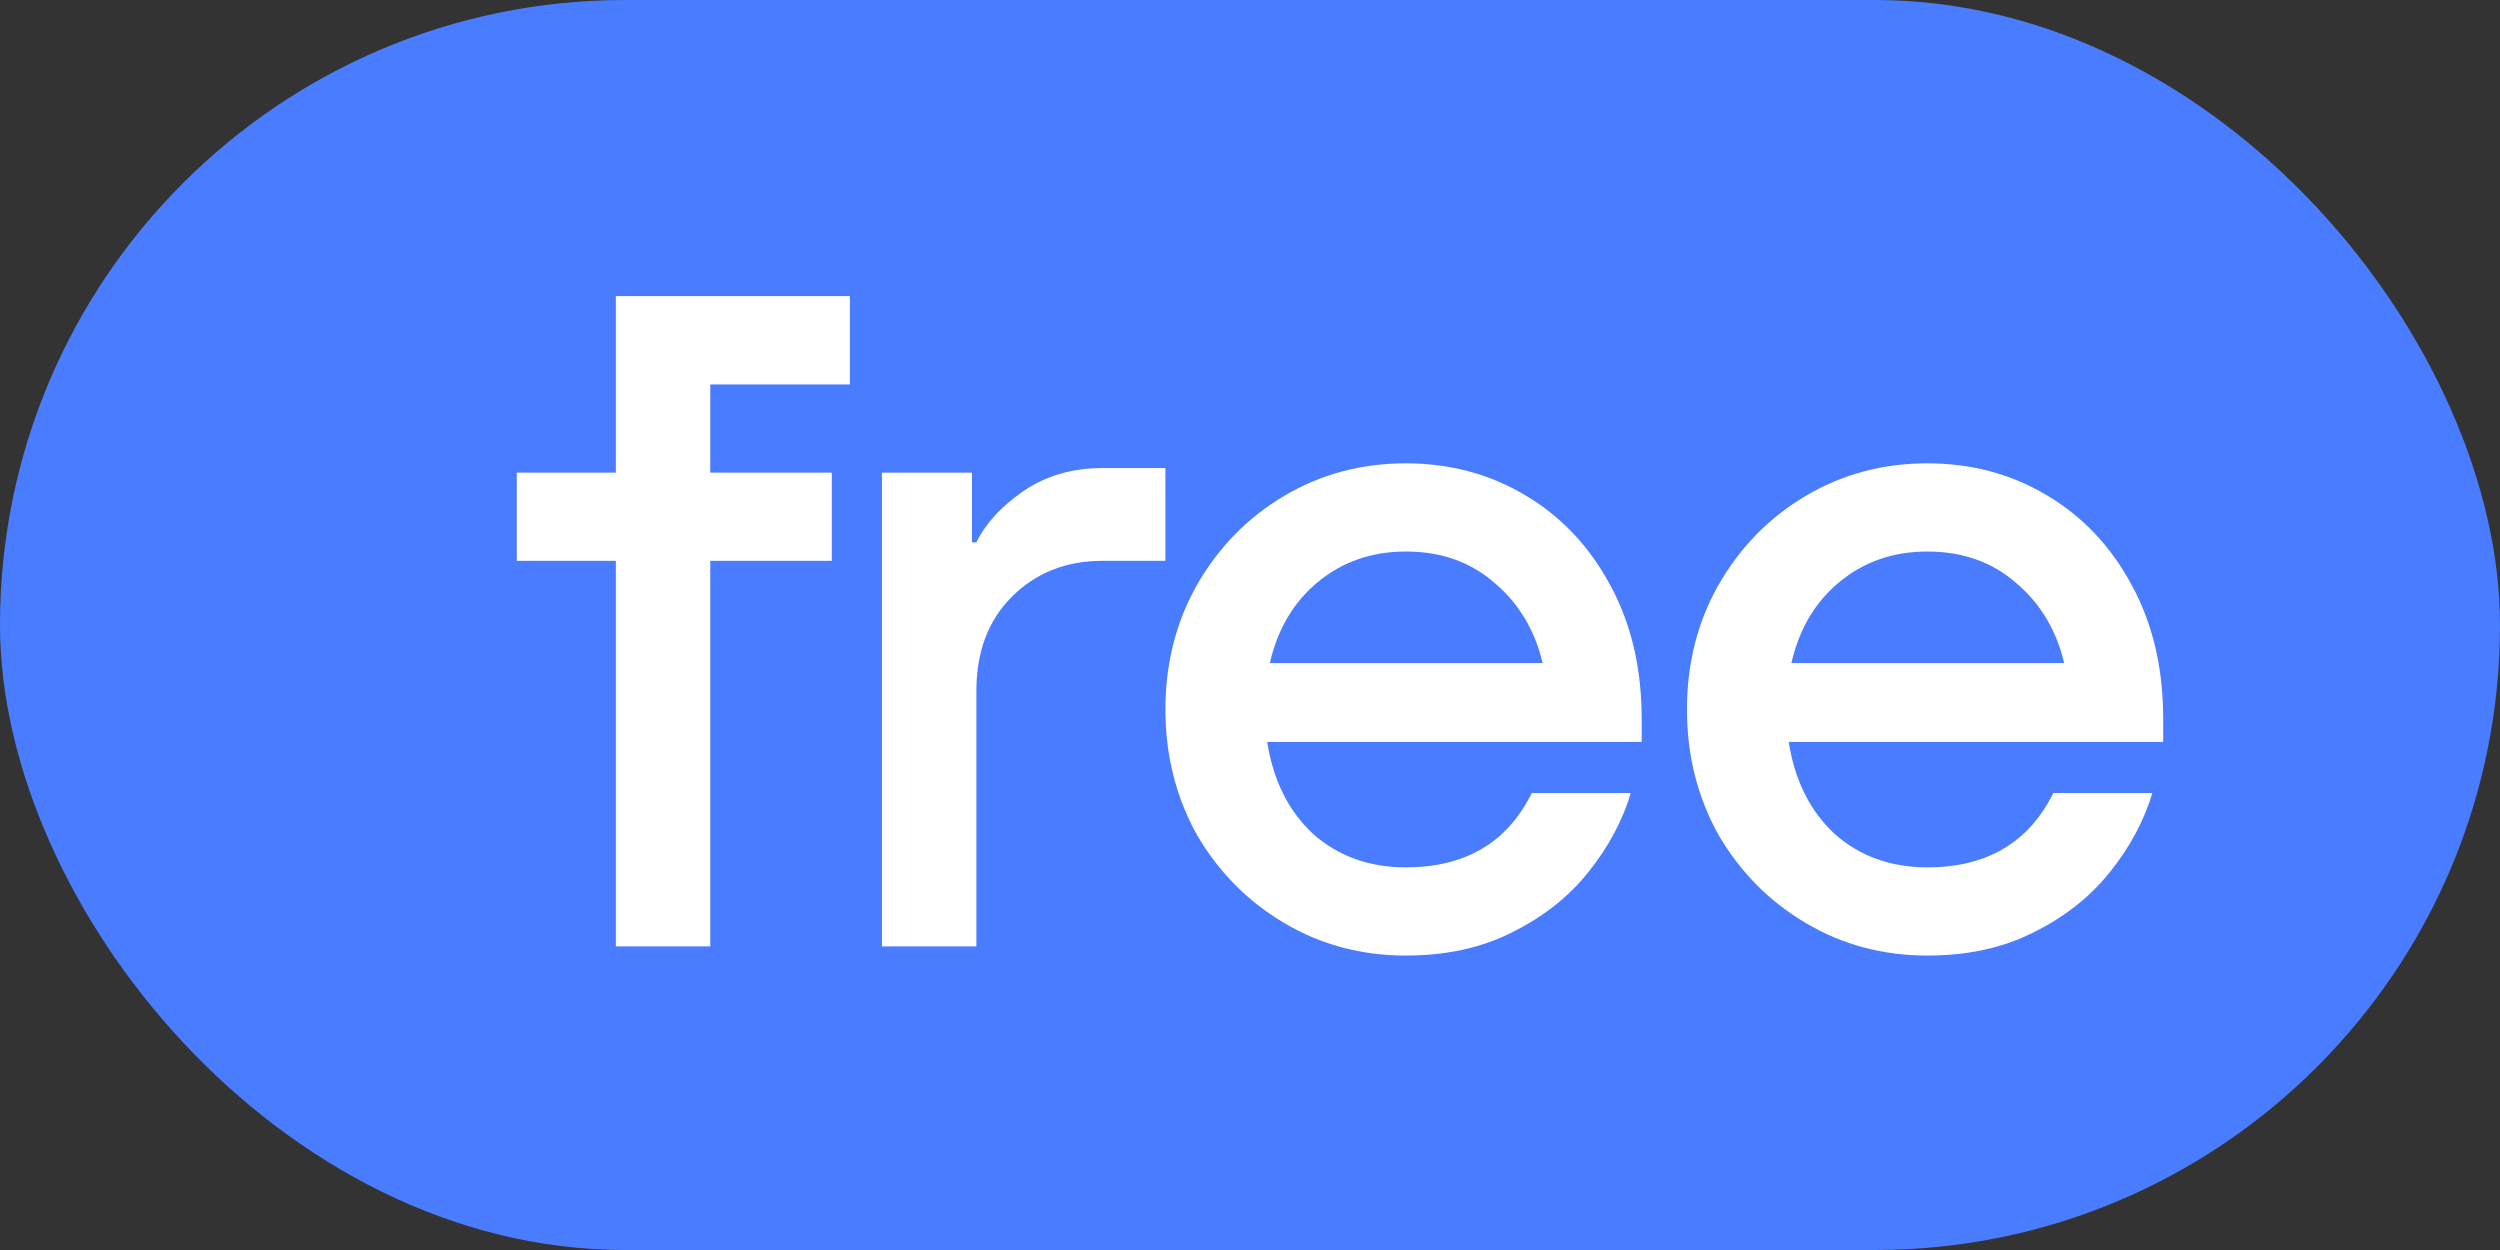
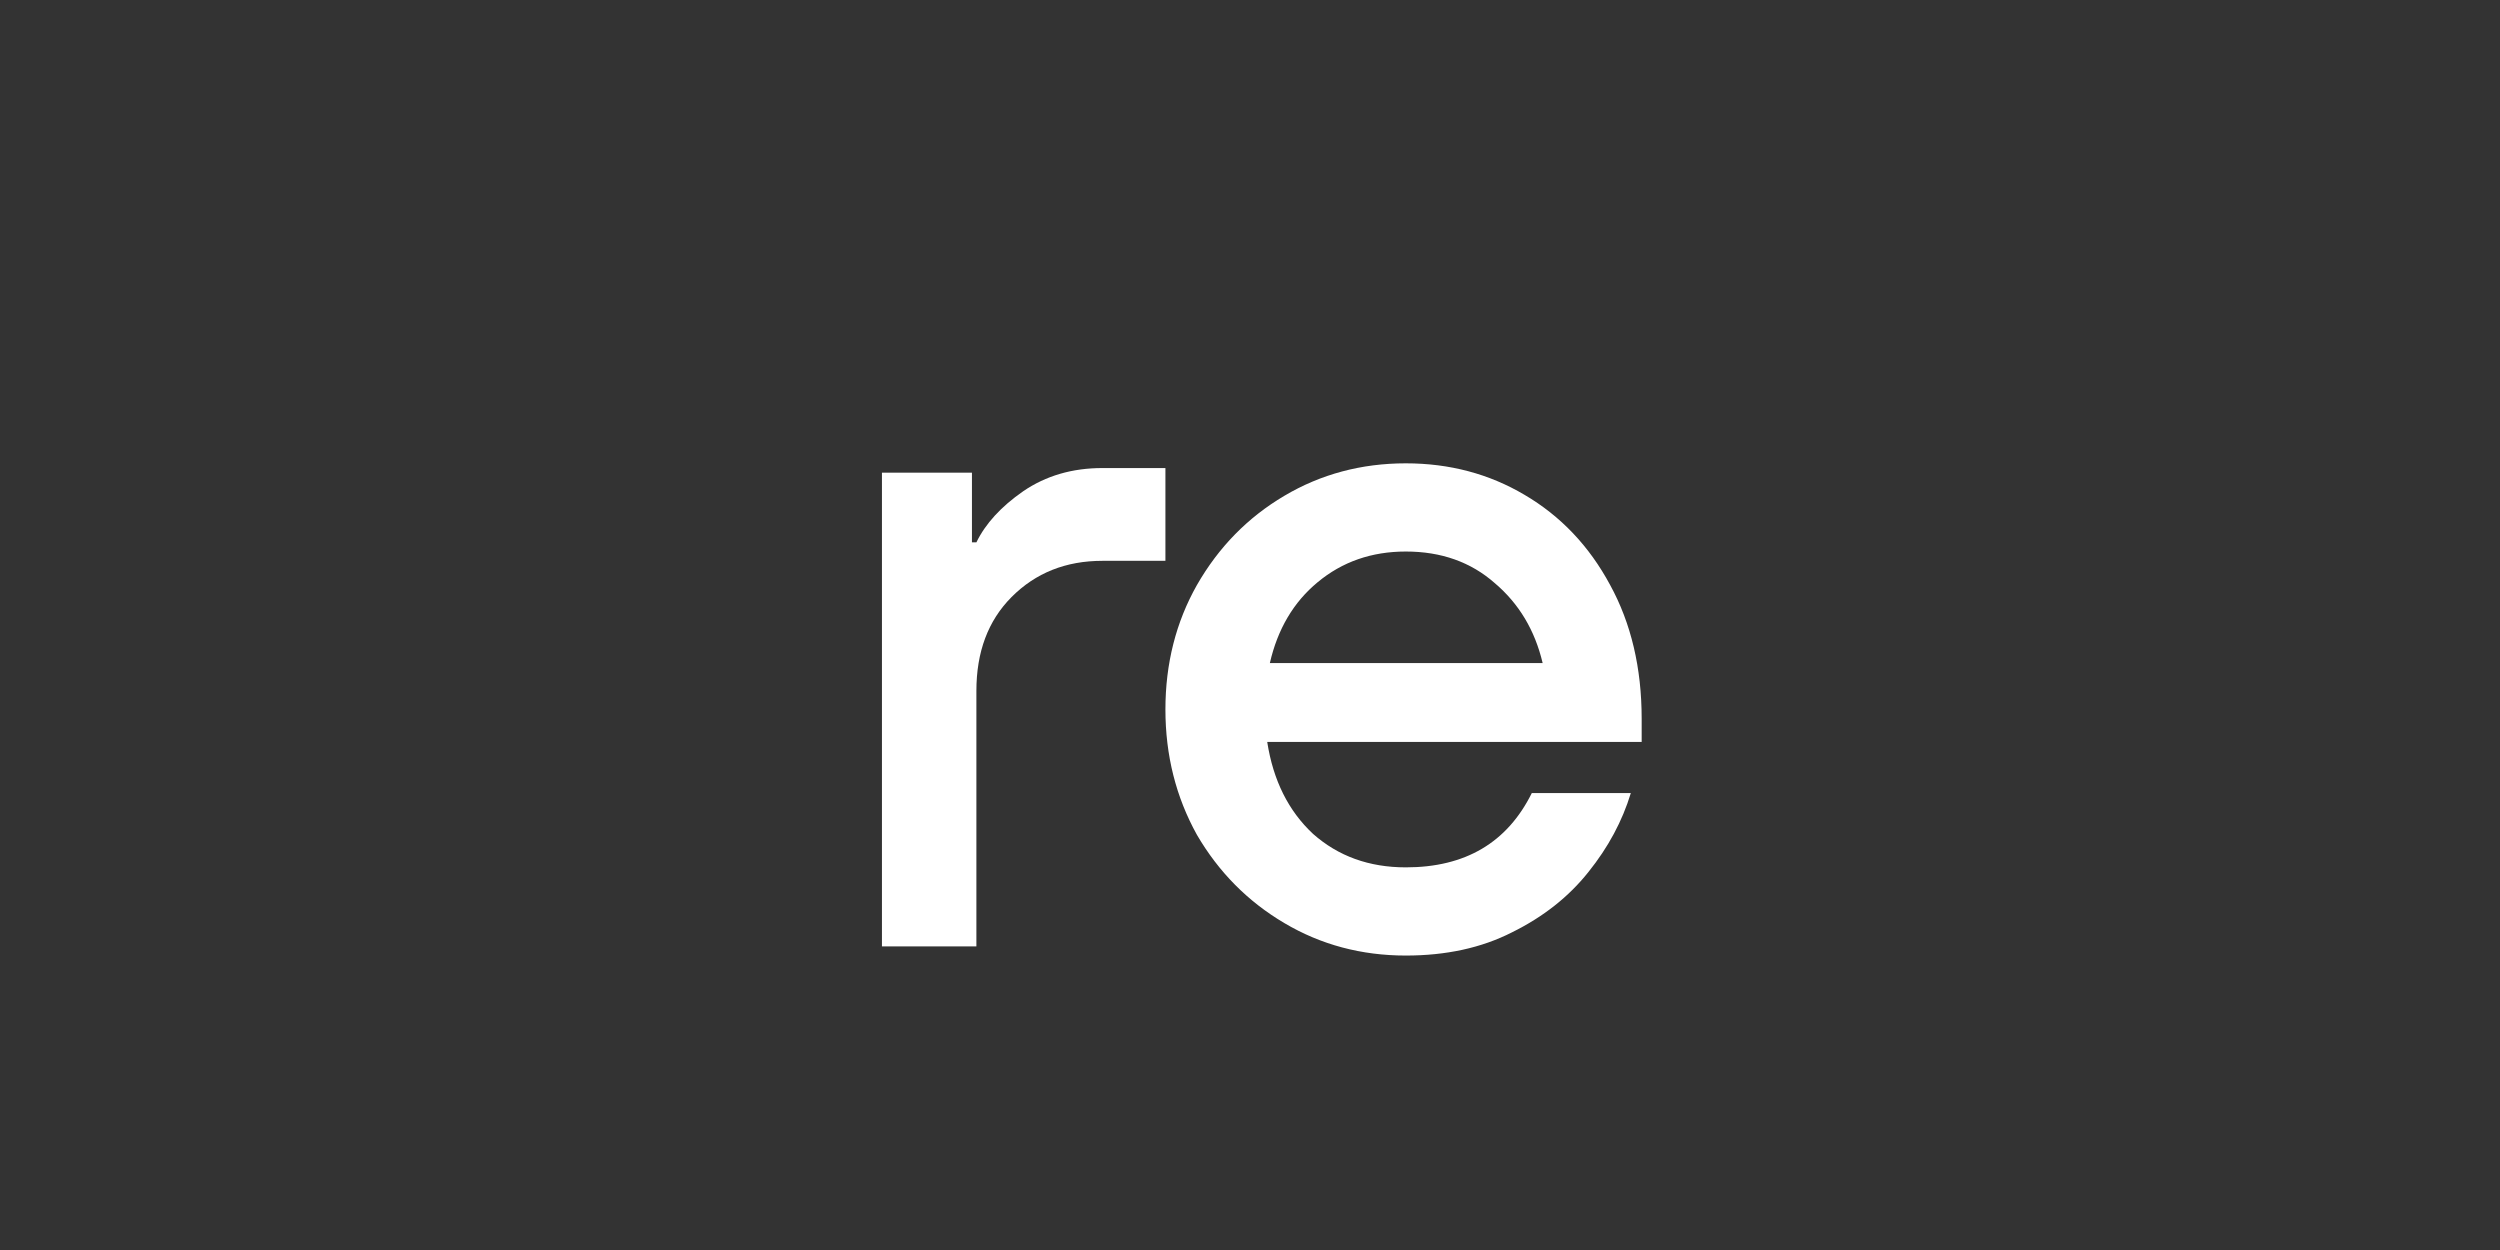
<svg xmlns="http://www.w3.org/2000/svg" width="18" height="9" viewBox="0 0 18 9" fill="none">
  <rect x="0" y="0" width="18" height="9" fill="#333333" stroke="none" />
-   <rect width="18" height="9" rx="4.5" fill="#4A7CFF" />
-   <path d="M15.575 5.342H12.879C12.922 5.619 13.032 5.839 13.209 6.004C13.391 6.165 13.613 6.245 13.877 6.245C14.304 6.245 14.607 6.067 14.784 5.71H15.497C15.436 5.911 15.335 6.1 15.192 6.278C15.05 6.457 14.866 6.602 14.641 6.713C14.421 6.825 14.166 6.88 13.877 6.88C13.557 6.88 13.265 6.802 13.002 6.646C12.738 6.49 12.529 6.278 12.373 6.011C12.222 5.739 12.146 5.438 12.146 5.108C12.146 4.778 12.222 4.479 12.373 4.212C12.529 3.94 12.738 3.726 13.002 3.57C13.265 3.414 13.557 3.336 13.877 3.336C14.192 3.336 14.477 3.412 14.732 3.563C14.991 3.715 15.197 3.931 15.348 4.212C15.499 4.488 15.575 4.809 15.575 5.175V5.342ZM13.877 3.971C13.63 3.971 13.419 4.045 13.242 4.192C13.069 4.335 12.954 4.529 12.898 4.774H14.862C14.806 4.537 14.691 4.346 14.518 4.199C14.345 4.047 14.132 3.971 13.877 3.971Z" fill="white" />
  <path d="M11.82 5.342H9.124C9.167 5.619 9.277 5.839 9.454 6.004C9.636 6.165 9.858 6.245 10.122 6.245C10.55 6.245 10.852 6.067 11.029 5.71H11.742C11.681 5.911 11.58 6.1 11.437 6.278C11.295 6.457 11.111 6.602 10.886 6.713C10.666 6.825 10.411 6.88 10.122 6.88C9.802 6.88 9.51 6.802 9.247 6.646C8.983 6.49 8.774 6.278 8.618 6.011C8.467 5.739 8.391 5.438 8.391 5.108C8.391 4.778 8.467 4.479 8.618 4.212C8.774 3.94 8.983 3.726 9.247 3.57C9.51 3.414 9.802 3.336 10.122 3.336C10.437 3.336 10.722 3.412 10.977 3.563C11.236 3.715 11.442 3.931 11.593 4.212C11.744 4.488 11.82 4.809 11.82 5.175V5.342ZM10.122 3.971C9.875 3.971 9.664 4.045 9.487 4.192C9.314 4.335 9.199 4.529 9.143 4.774H11.107C11.051 4.537 10.936 4.346 10.763 4.199C10.591 4.047 10.377 3.971 10.122 3.971Z" fill="white" />
  <path d="M6.35 6.814V3.403H6.998V3.905H7.03C7.095 3.771 7.207 3.648 7.367 3.537C7.531 3.425 7.721 3.37 7.937 3.37H8.391V4.038H7.937C7.674 4.038 7.456 4.125 7.283 4.299C7.114 4.469 7.03 4.694 7.03 4.975V6.814H6.35Z" fill="white" />
-   <path d="M6.119 2.132V2.768H5.114V3.403H5.989V4.038H5.114V6.814H4.434V4.038H3.721V3.403H4.434V2.132H6.119Z" fill="white" />
</svg>